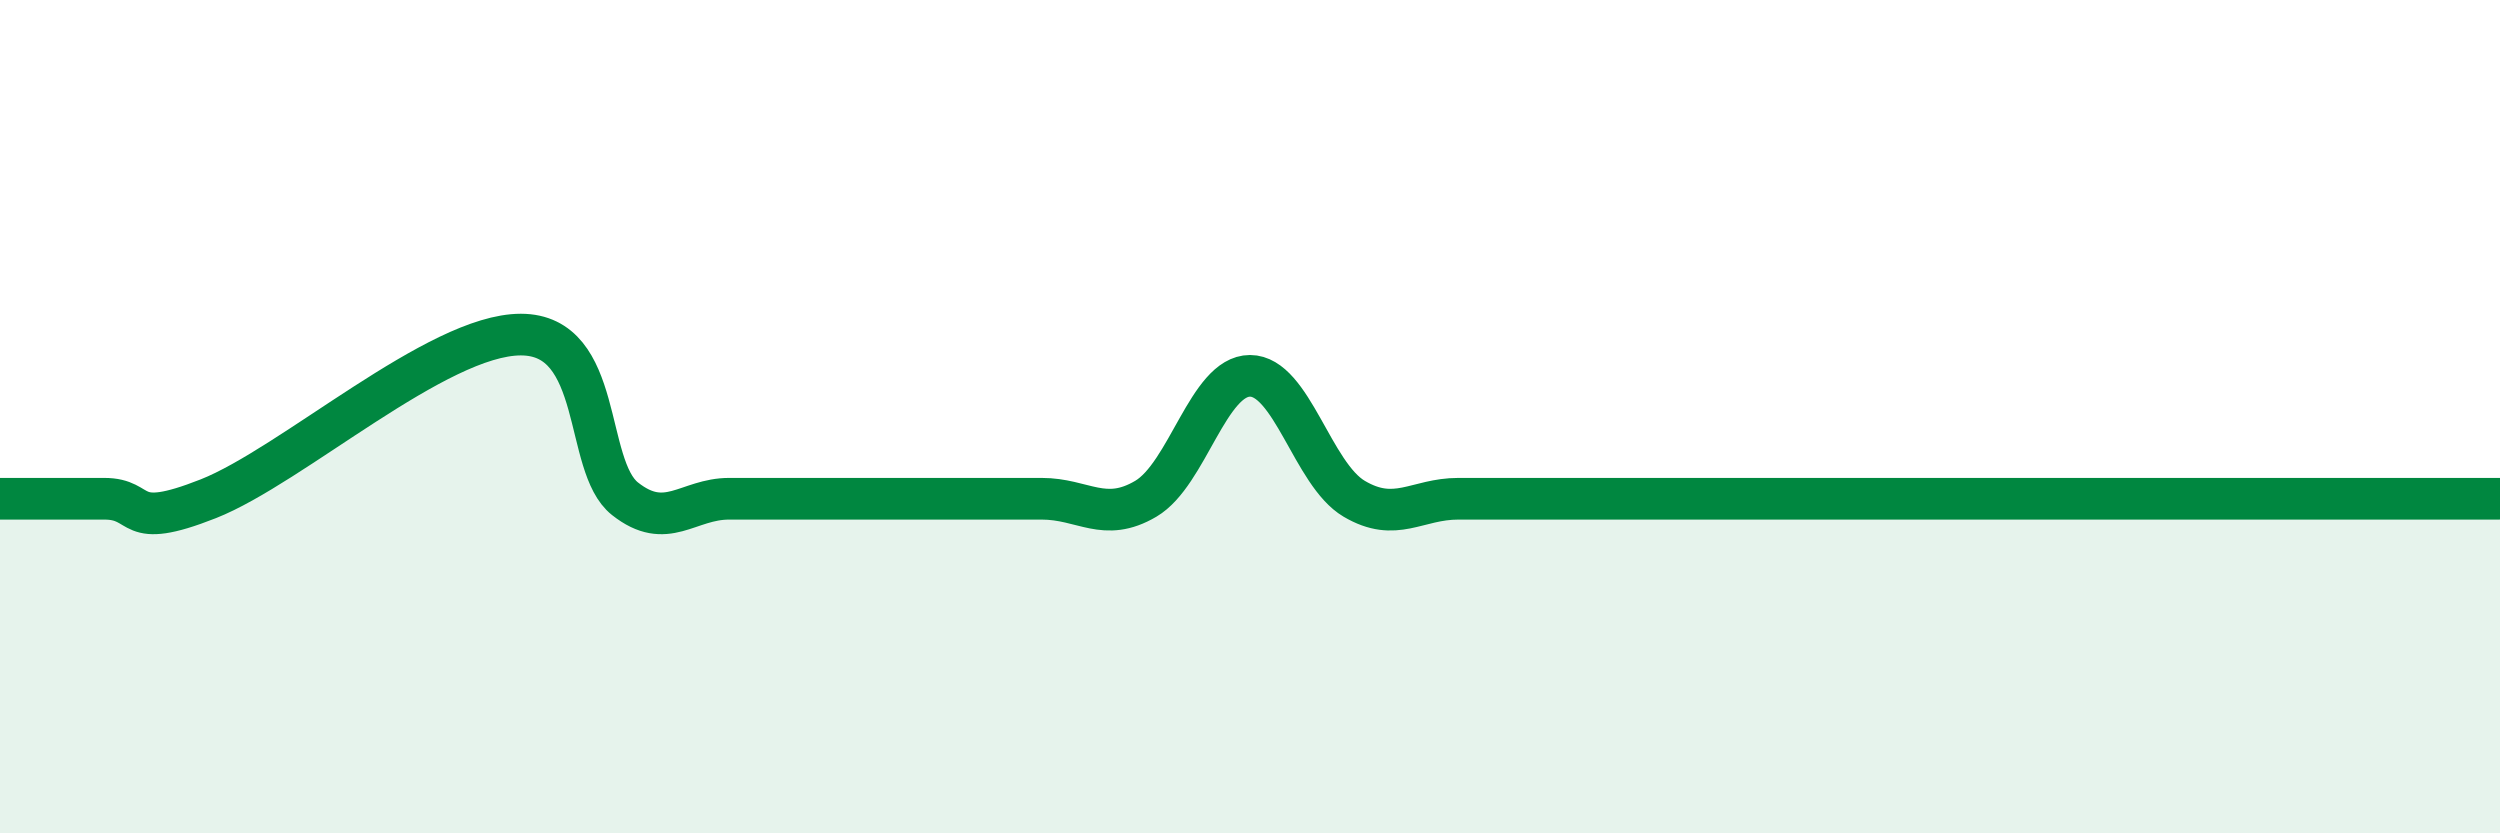
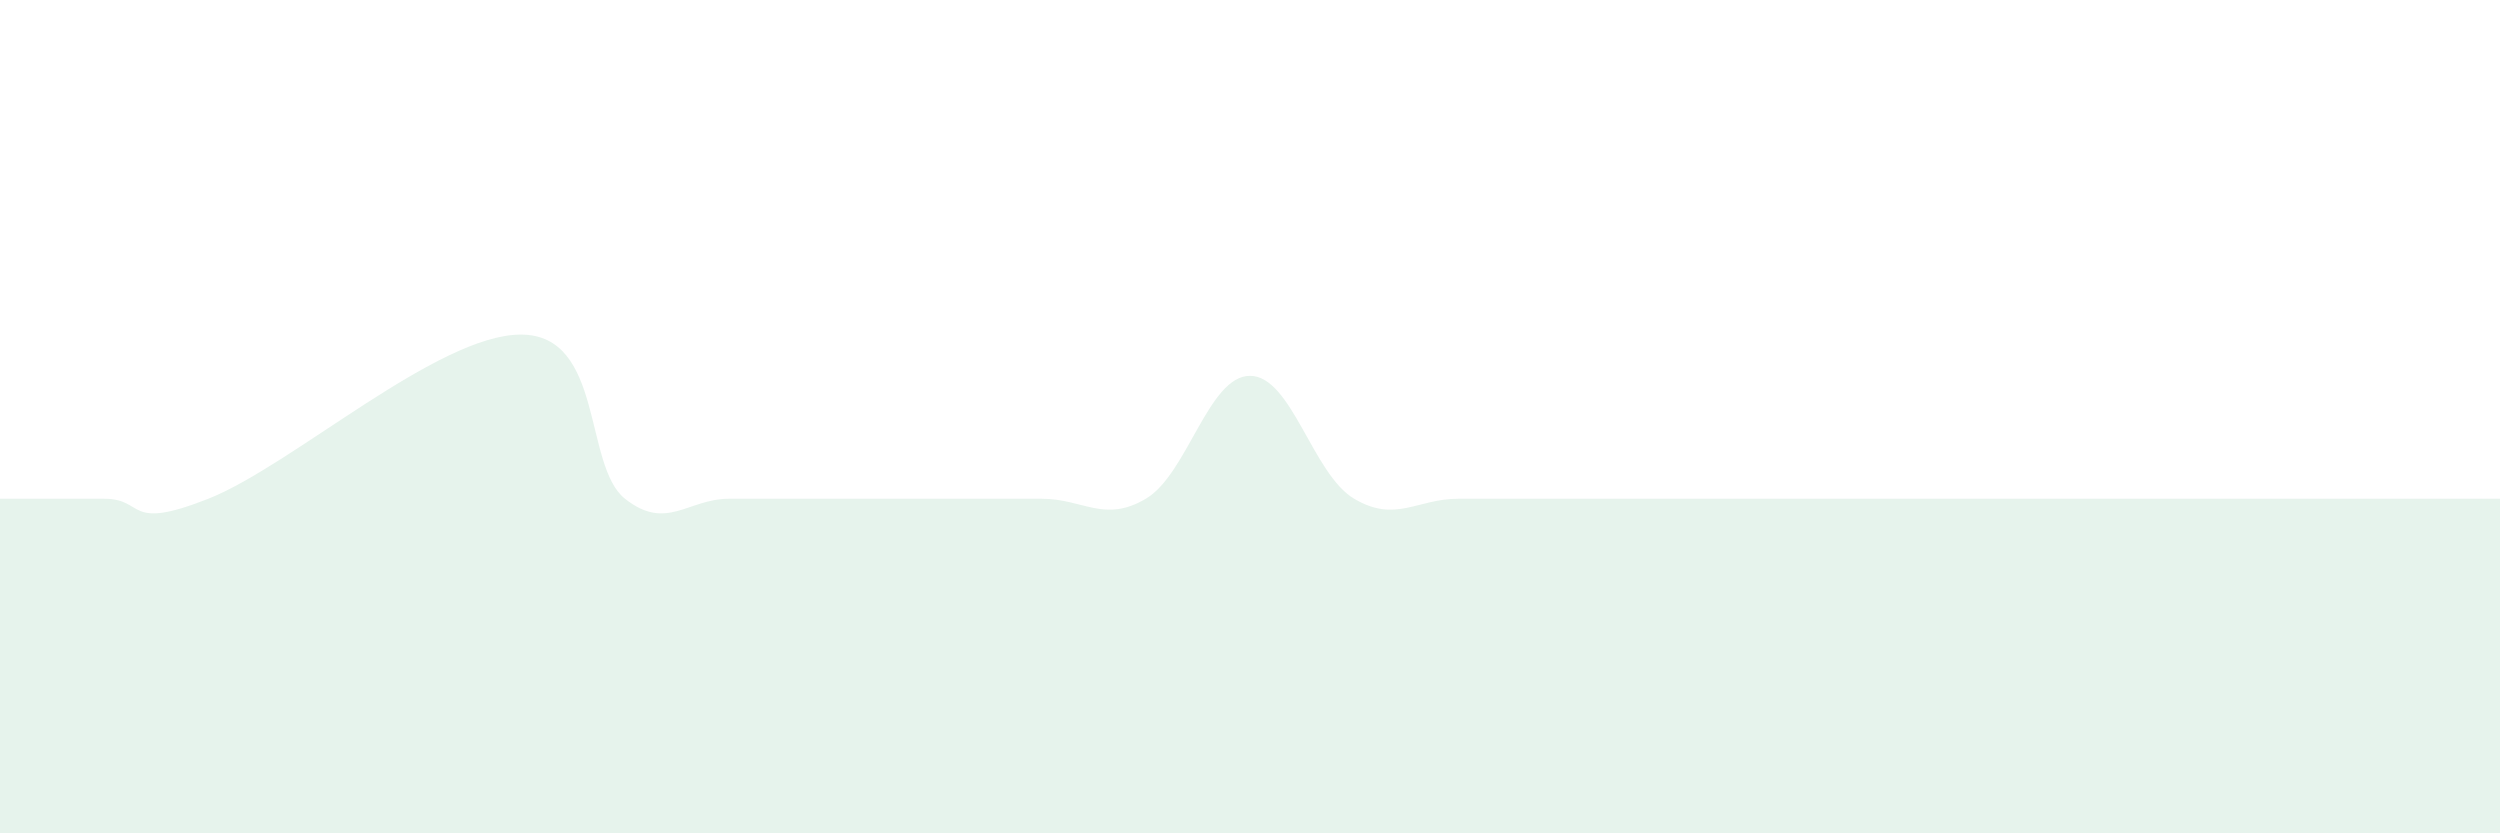
<svg xmlns="http://www.w3.org/2000/svg" width="60" height="20" viewBox="0 0 60 20">
  <path d="M 0,11.97 C 0.5,11.97 1.5,11.97 2.5,11.97 C 3.5,11.97 3,12.76 5,11.97 C 7,11.18 10.5,8.03 12.5,8.03 C 14.5,8.03 14,11.18 15,11.97 C 16,12.76 16.5,11.97 17.5,11.97 C 18.5,11.97 19,11.97 20,11.97 C 21,11.97 21.5,11.97 22.5,11.97 C 23.5,11.97 24,11.97 25,11.97 C 26,11.97 26.5,12.56 27.5,11.97 C 28.5,11.38 29,9.02 30,9.02 C 31,9.02 31.5,11.38 32.5,11.97 C 33.5,12.56 34,11.97 35,11.97 C 36,11.97 36.5,11.97 37.5,11.97 C 38.5,11.97 39,11.97 40,11.97 C 41,11.97 41.5,11.97 42.5,11.97 C 43.5,11.97 44,11.97 45,11.97 C 46,11.97 46.5,11.97 47.5,11.97 C 48.5,11.97 49,11.97 50,11.97 C 51,11.97 51.5,11.97 52.5,11.97 C 53.5,11.97 54,11.97 55,11.97 C 56,11.97 56.5,11.97 57.5,11.97 C 58.5,11.97 59.5,11.97 60,11.97L60 20L0 20Z" fill="#008740" opacity="0.1" stroke-linecap="round" stroke-linejoin="round" />
-   <path d="M 0,11.97 C 0.5,11.97 1.5,11.97 2.5,11.97 C 3.5,11.97 3,12.76 5,11.97 C 7,11.18 10.5,8.03 12.5,8.03 C 14.5,8.03 14,11.18 15,11.97 C 16,12.76 16.5,11.97 17.5,11.97 C 18.5,11.97 19,11.97 20,11.97 C 21,11.97 21.5,11.97 22.5,11.97 C 23.5,11.97 24,11.97 25,11.97 C 26,11.97 26.5,12.56 27.5,11.97 C 28.5,11.38 29,9.02 30,9.02 C 31,9.02 31.5,11.38 32.5,11.97 C 33.5,12.56 34,11.97 35,11.97 C 36,11.97 36.5,11.97 37.5,11.97 C 38.5,11.97 39,11.97 40,11.97 C 41,11.97 41.5,11.97 42.5,11.97 C 43.5,11.97 44,11.97 45,11.97 C 46,11.97 46.5,11.97 47.5,11.97 C 48.5,11.97 49,11.97 50,11.97 C 51,11.97 51.5,11.97 52.5,11.97 C 53.5,11.97 54,11.97 55,11.97 C 56,11.97 56.5,11.97 57.5,11.97 C 58.5,11.97 59.5,11.97 60,11.97" stroke="#008740" stroke-width="1" fill="none" stroke-linecap="round" stroke-linejoin="round" />
</svg>